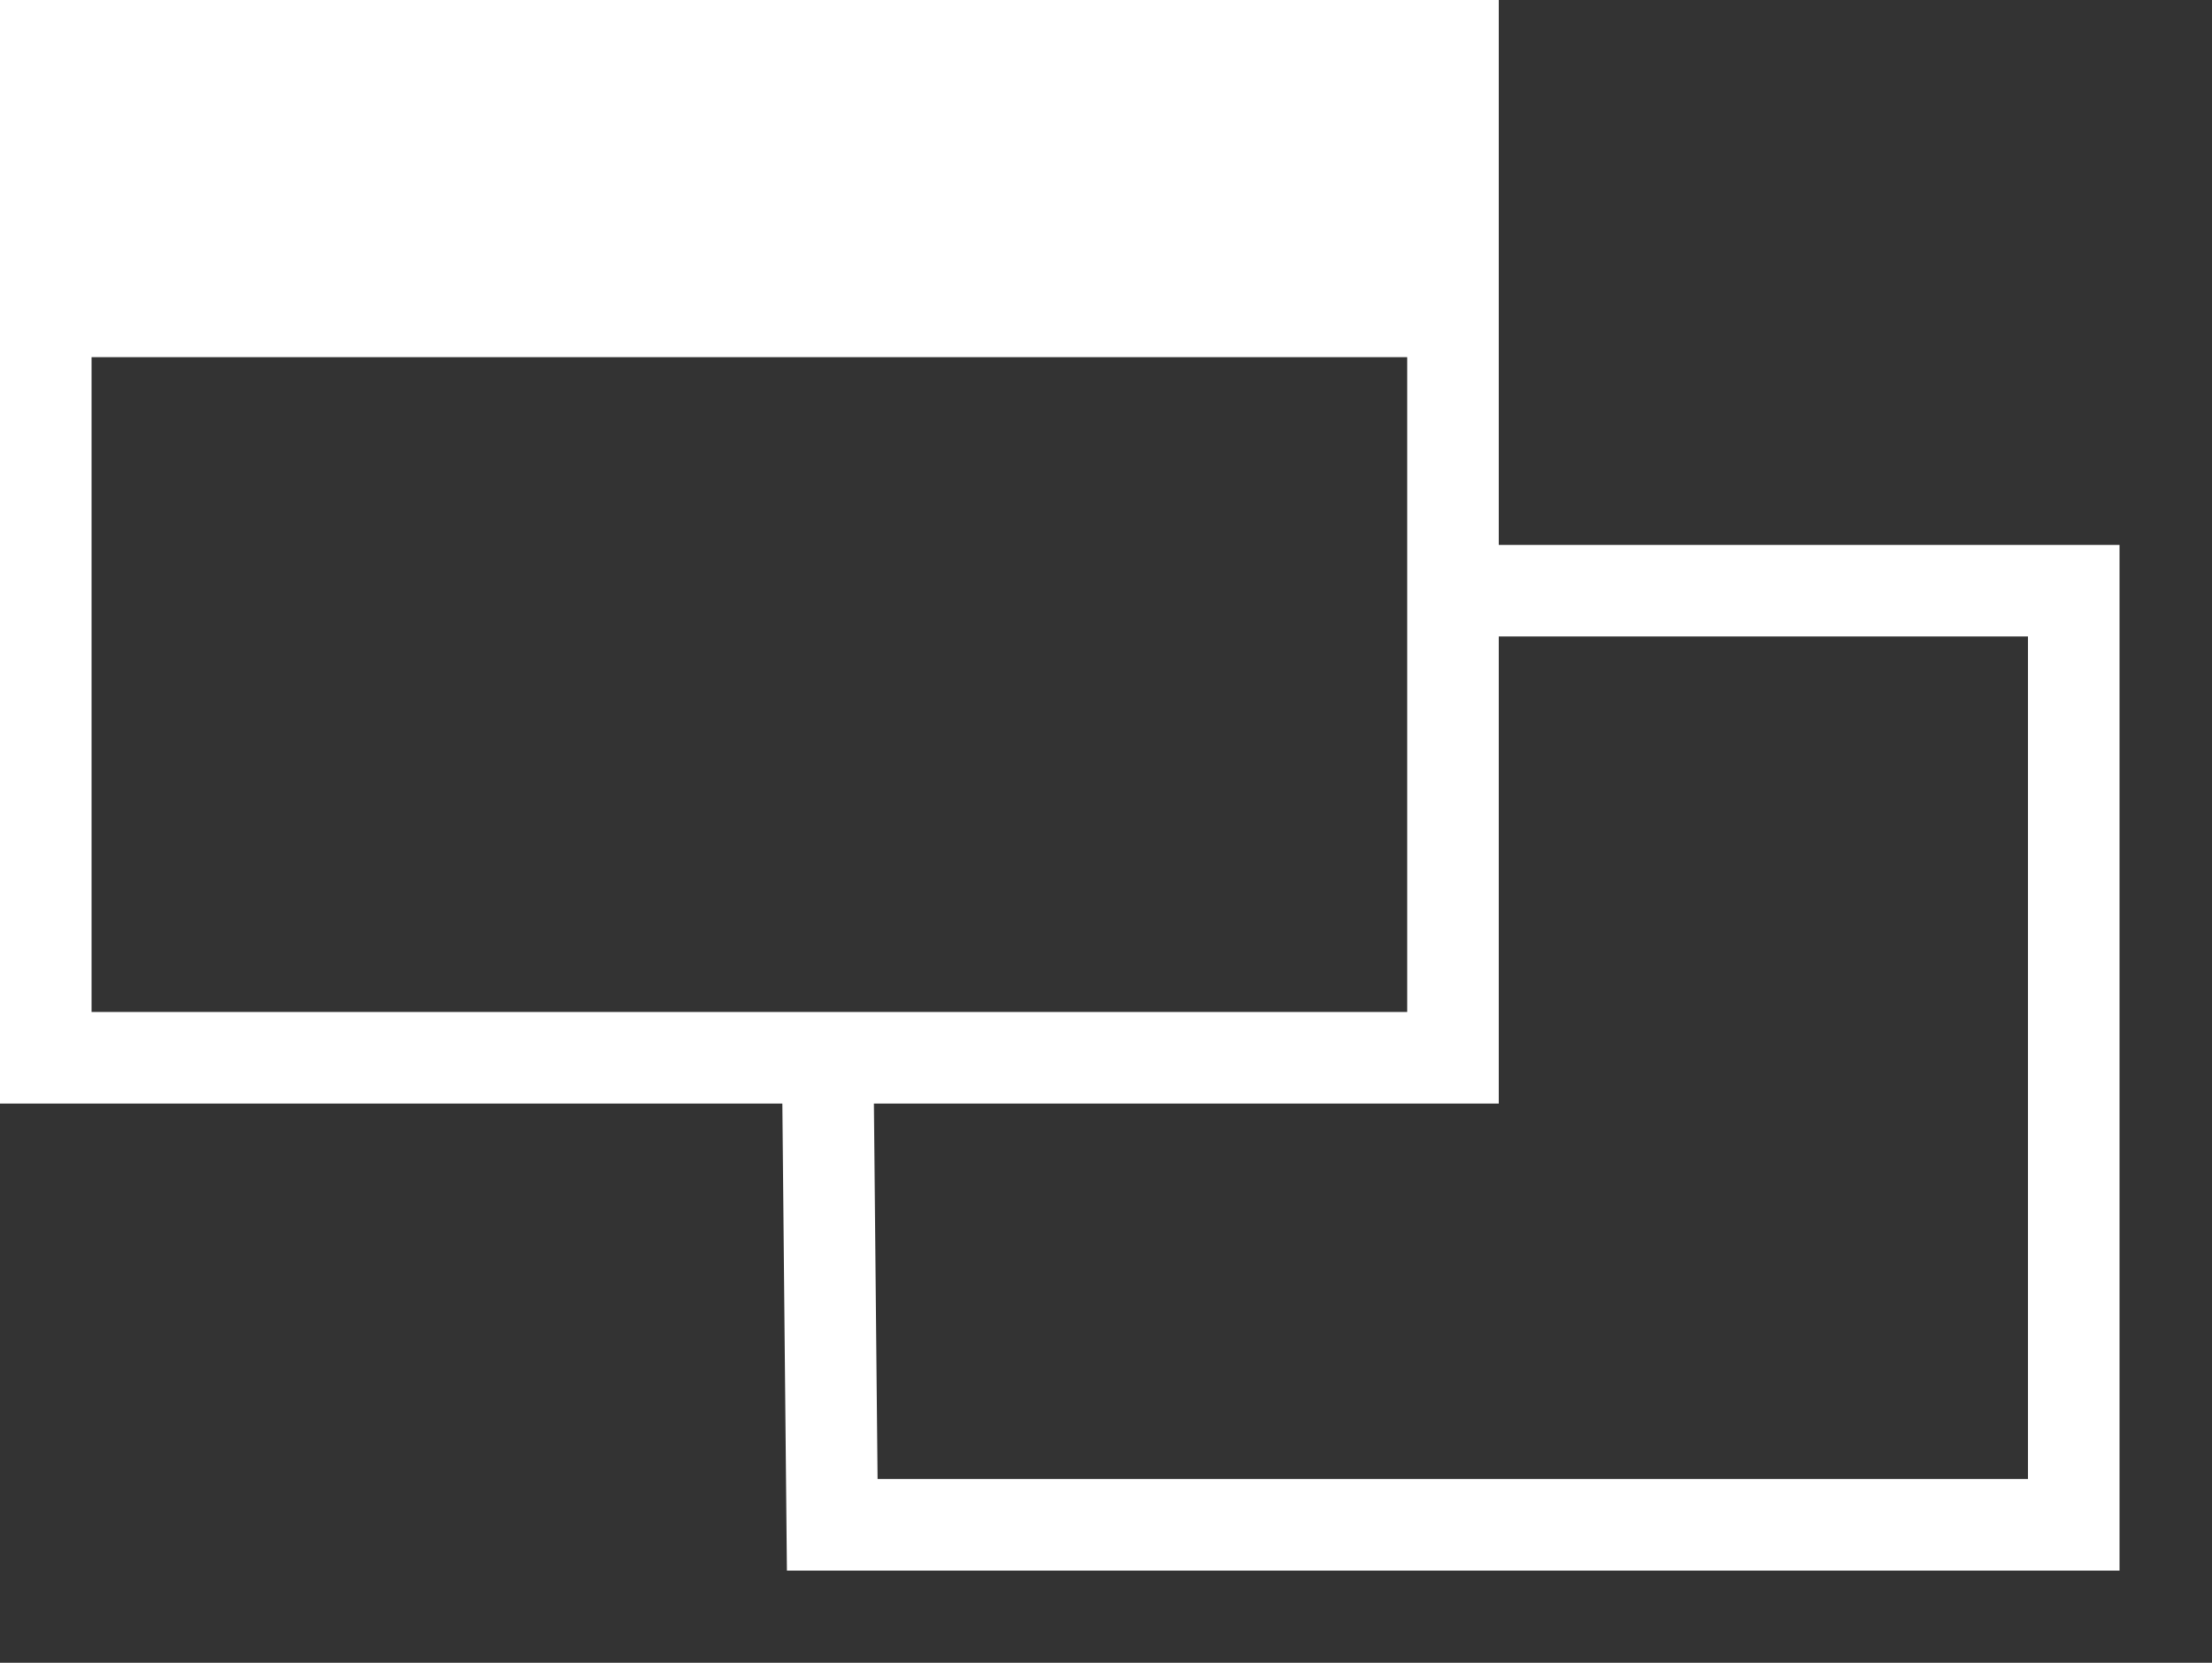
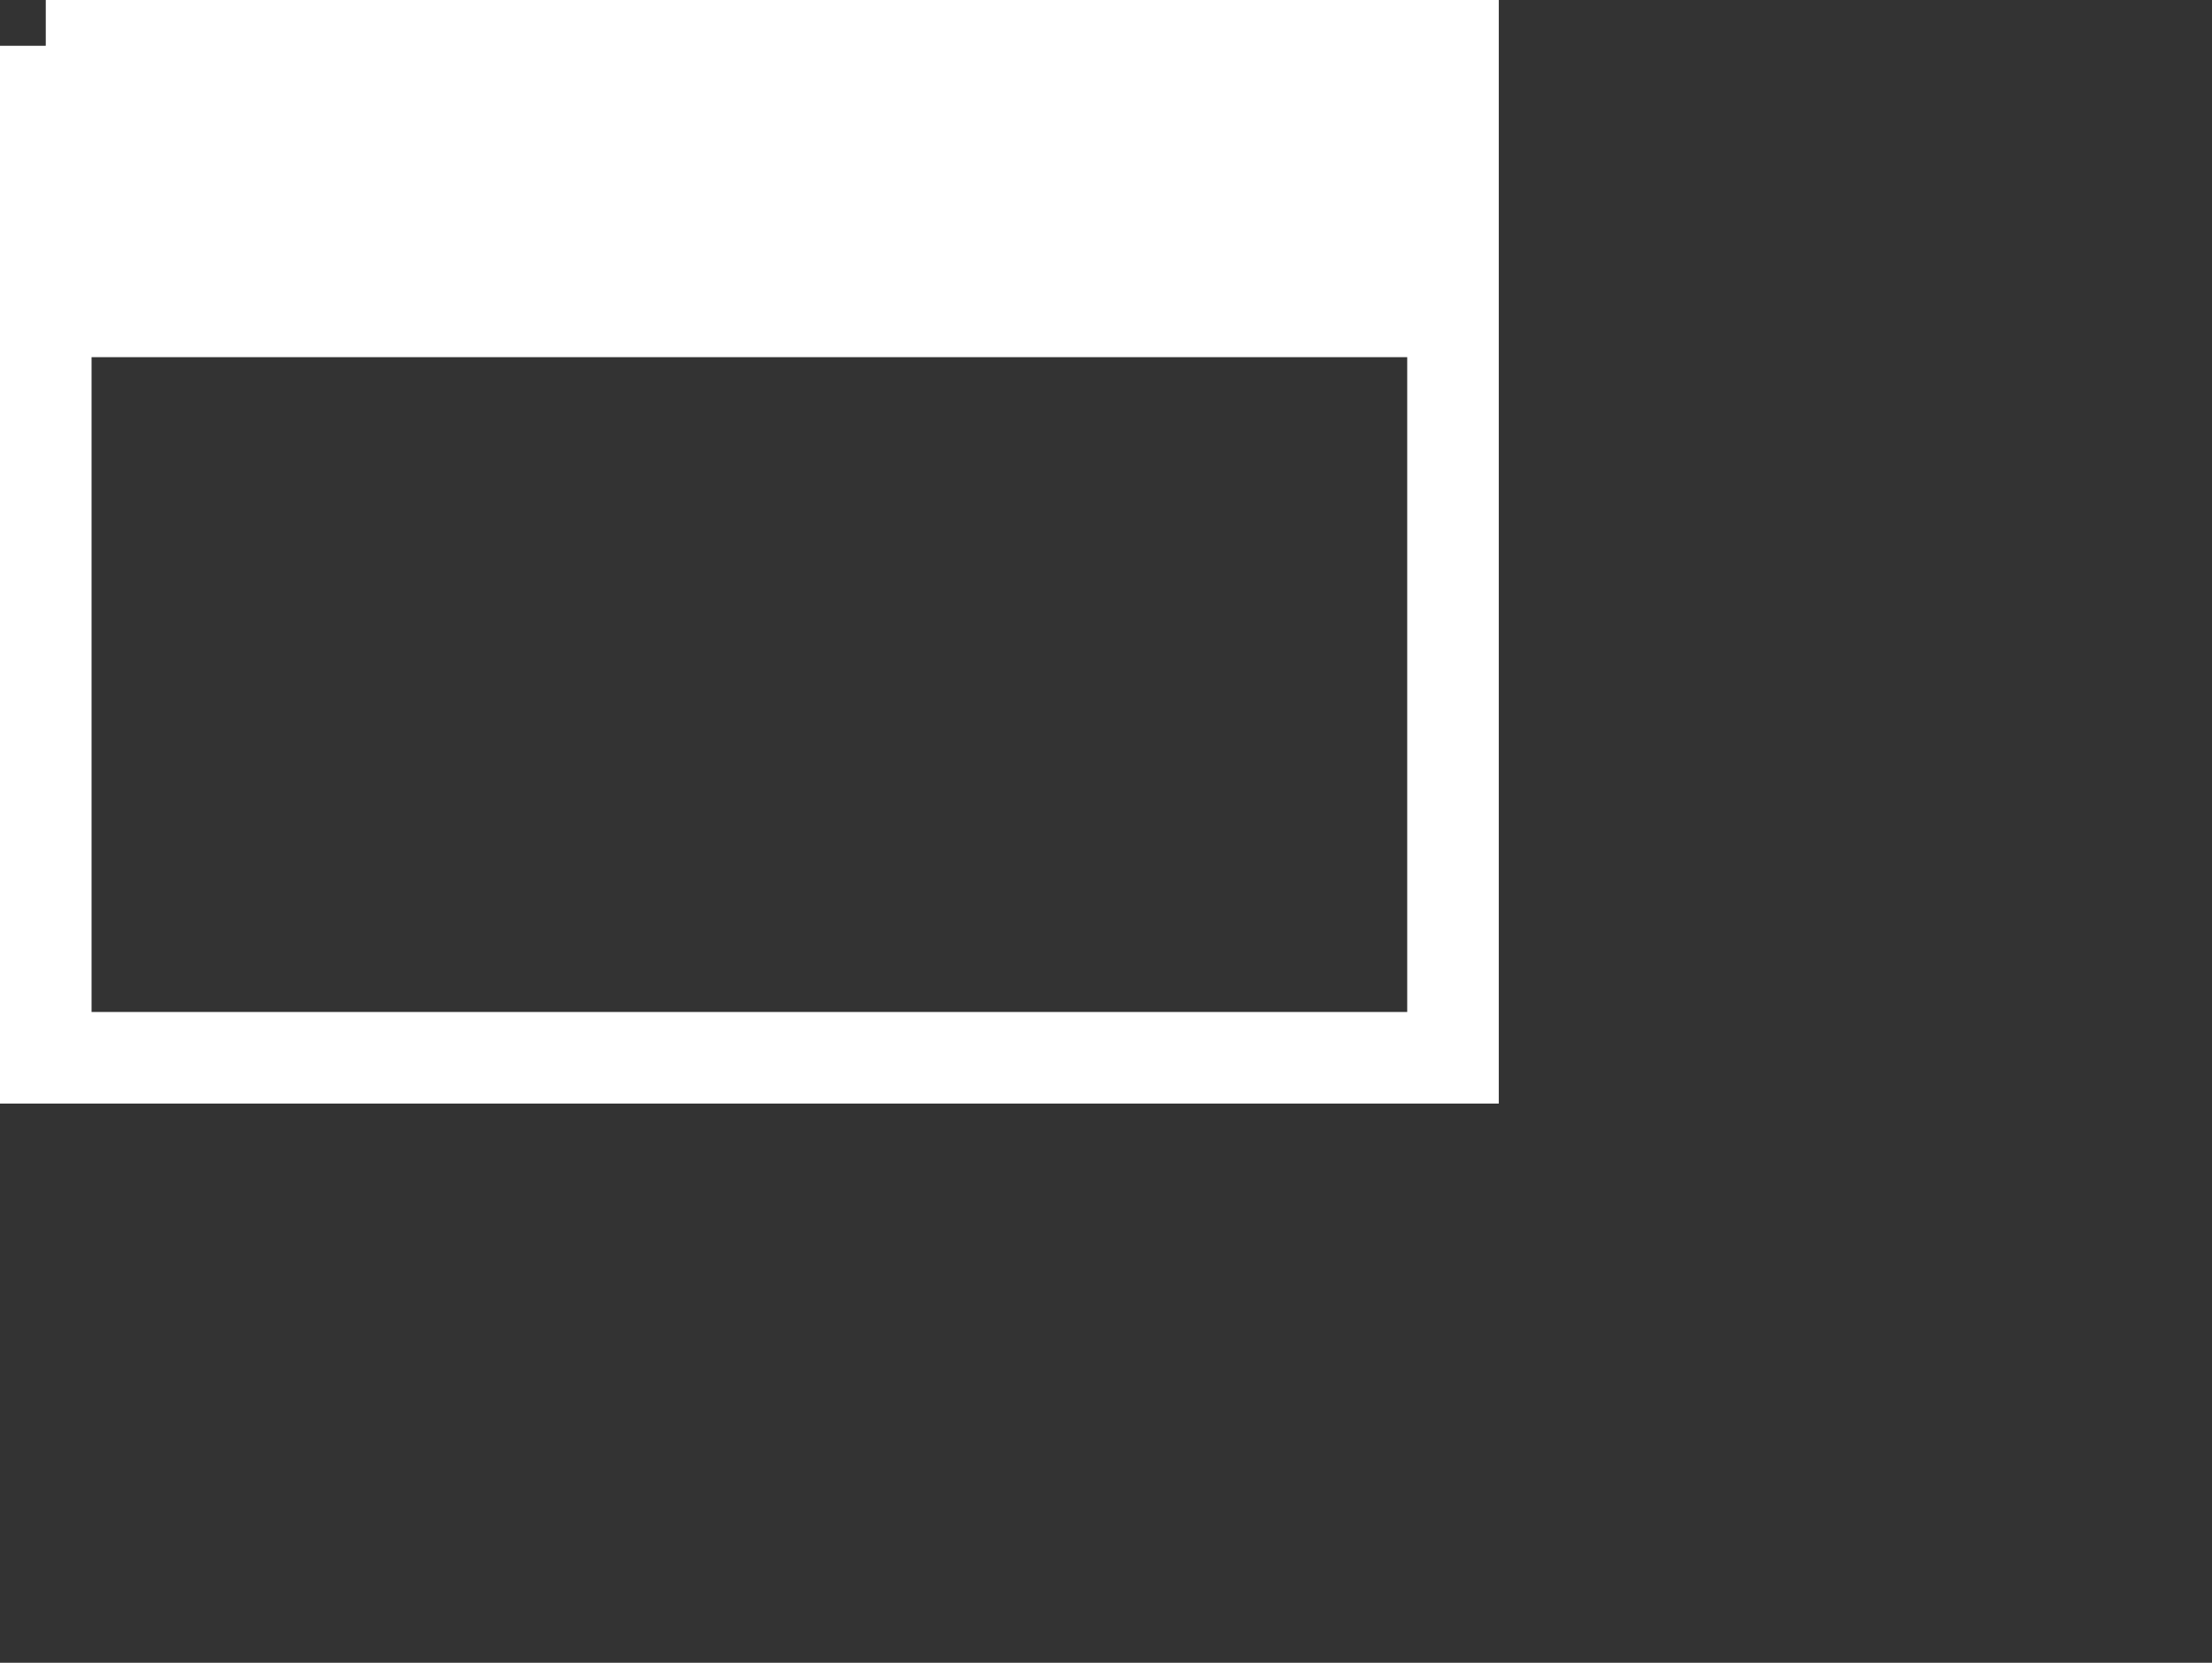
<svg xmlns="http://www.w3.org/2000/svg" id="icon_new_window.svg" width="24.16" height="18.156" viewBox="0 0 24.16 18.156">
  <rect x="0" y="0" width="24.16" height="18.156" fill="#333333" stroke="none" />
  <defs>
    <style>
      .cls-1 {
        fill: #fff;
      }

      .cls-1, .cls-2 {
        fill-rule: evenodd;
      }

      .cls-2 {
        fill: none;
        stroke: #fff;
        stroke-width: 1px;
      }
    </style>
  </defs>
  <path id="長方形_1266" data-name="長方形 1266" class="cls-1" d="M4247,767h15.37v3.4H4247V767Z" transform="translate(-4246.5 -766.5)" />
-   <path id="長方形_1267" data-name="長方形 1267" class="cls-2" d="M4247,767h15.37v11.05H4247V767Z" transform="translate(-4246.5 -766.5)" />
-   <path id="シェイプ_1268" data-name="シェイプ 1268" class="cls-2" d="M4255.54,778.05l0.05,5.1h13.56v-10.2h-6.78" transform="translate(-4246.5 -766.5)" />
+   <path id="長方形_1267" data-name="長方形 1267" class="cls-2" d="M4247,767h15.37v11.05H4247V767" transform="translate(-4246.5 -766.5)" />
</svg>